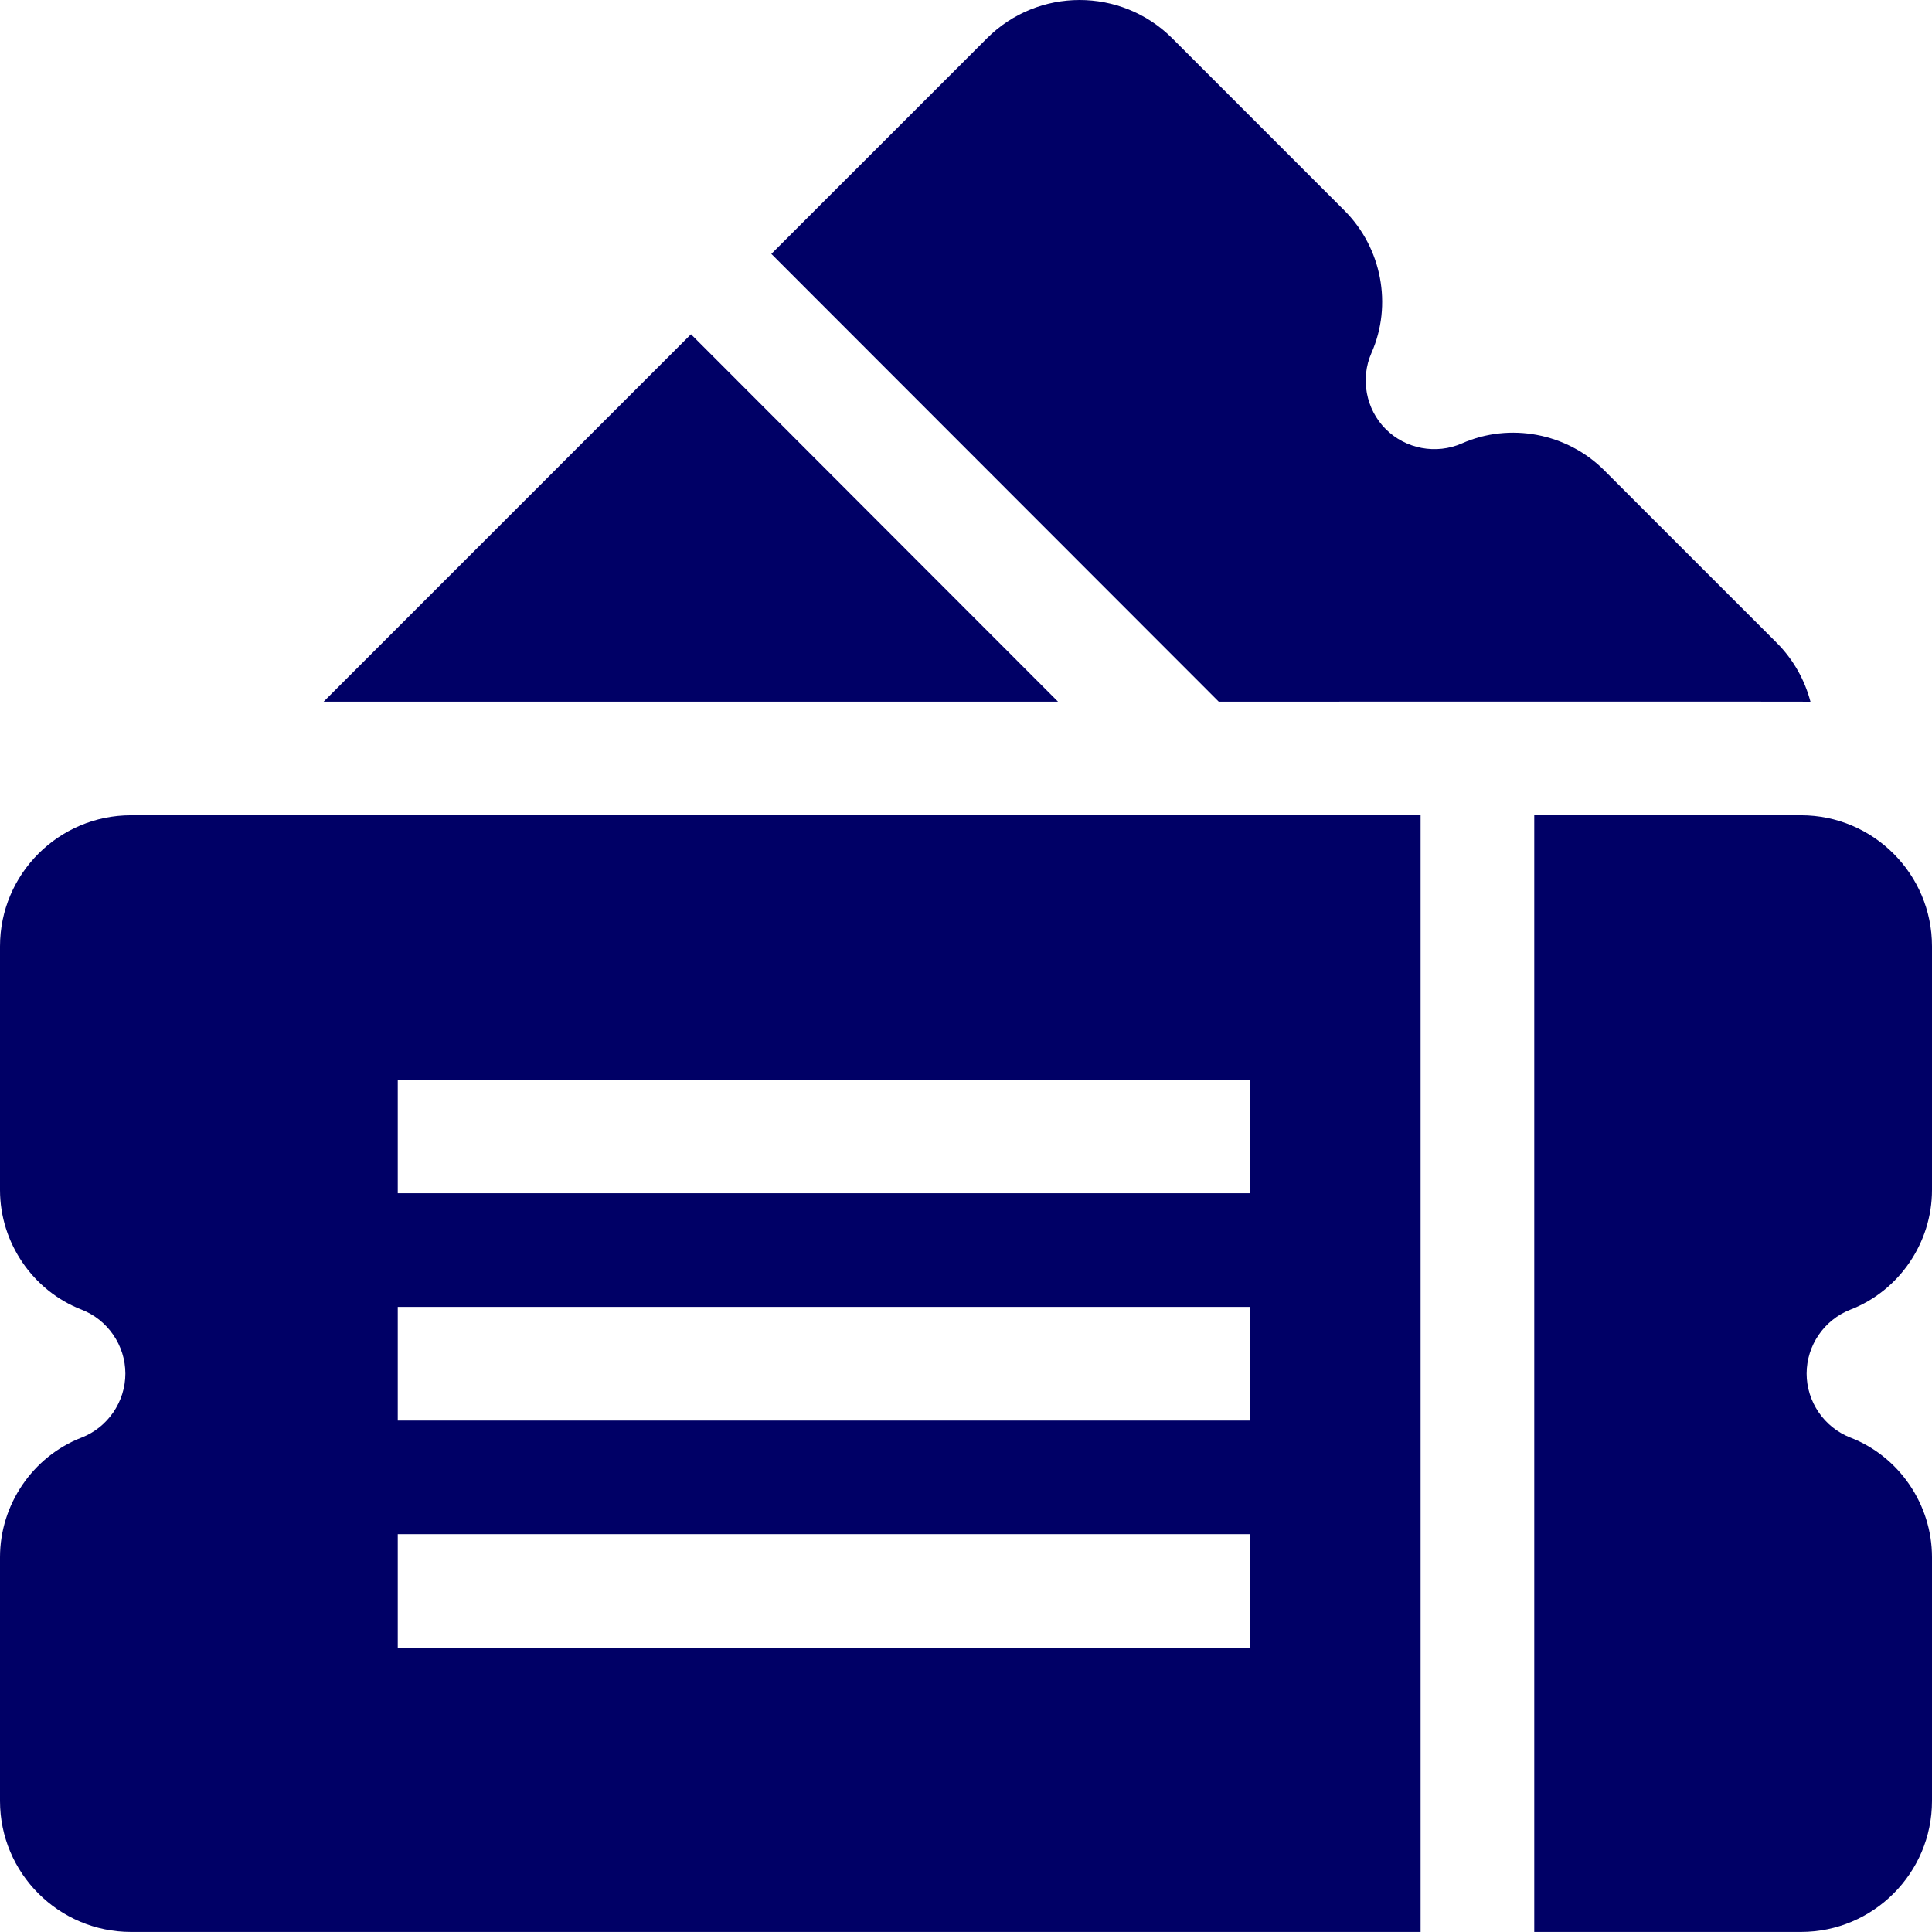
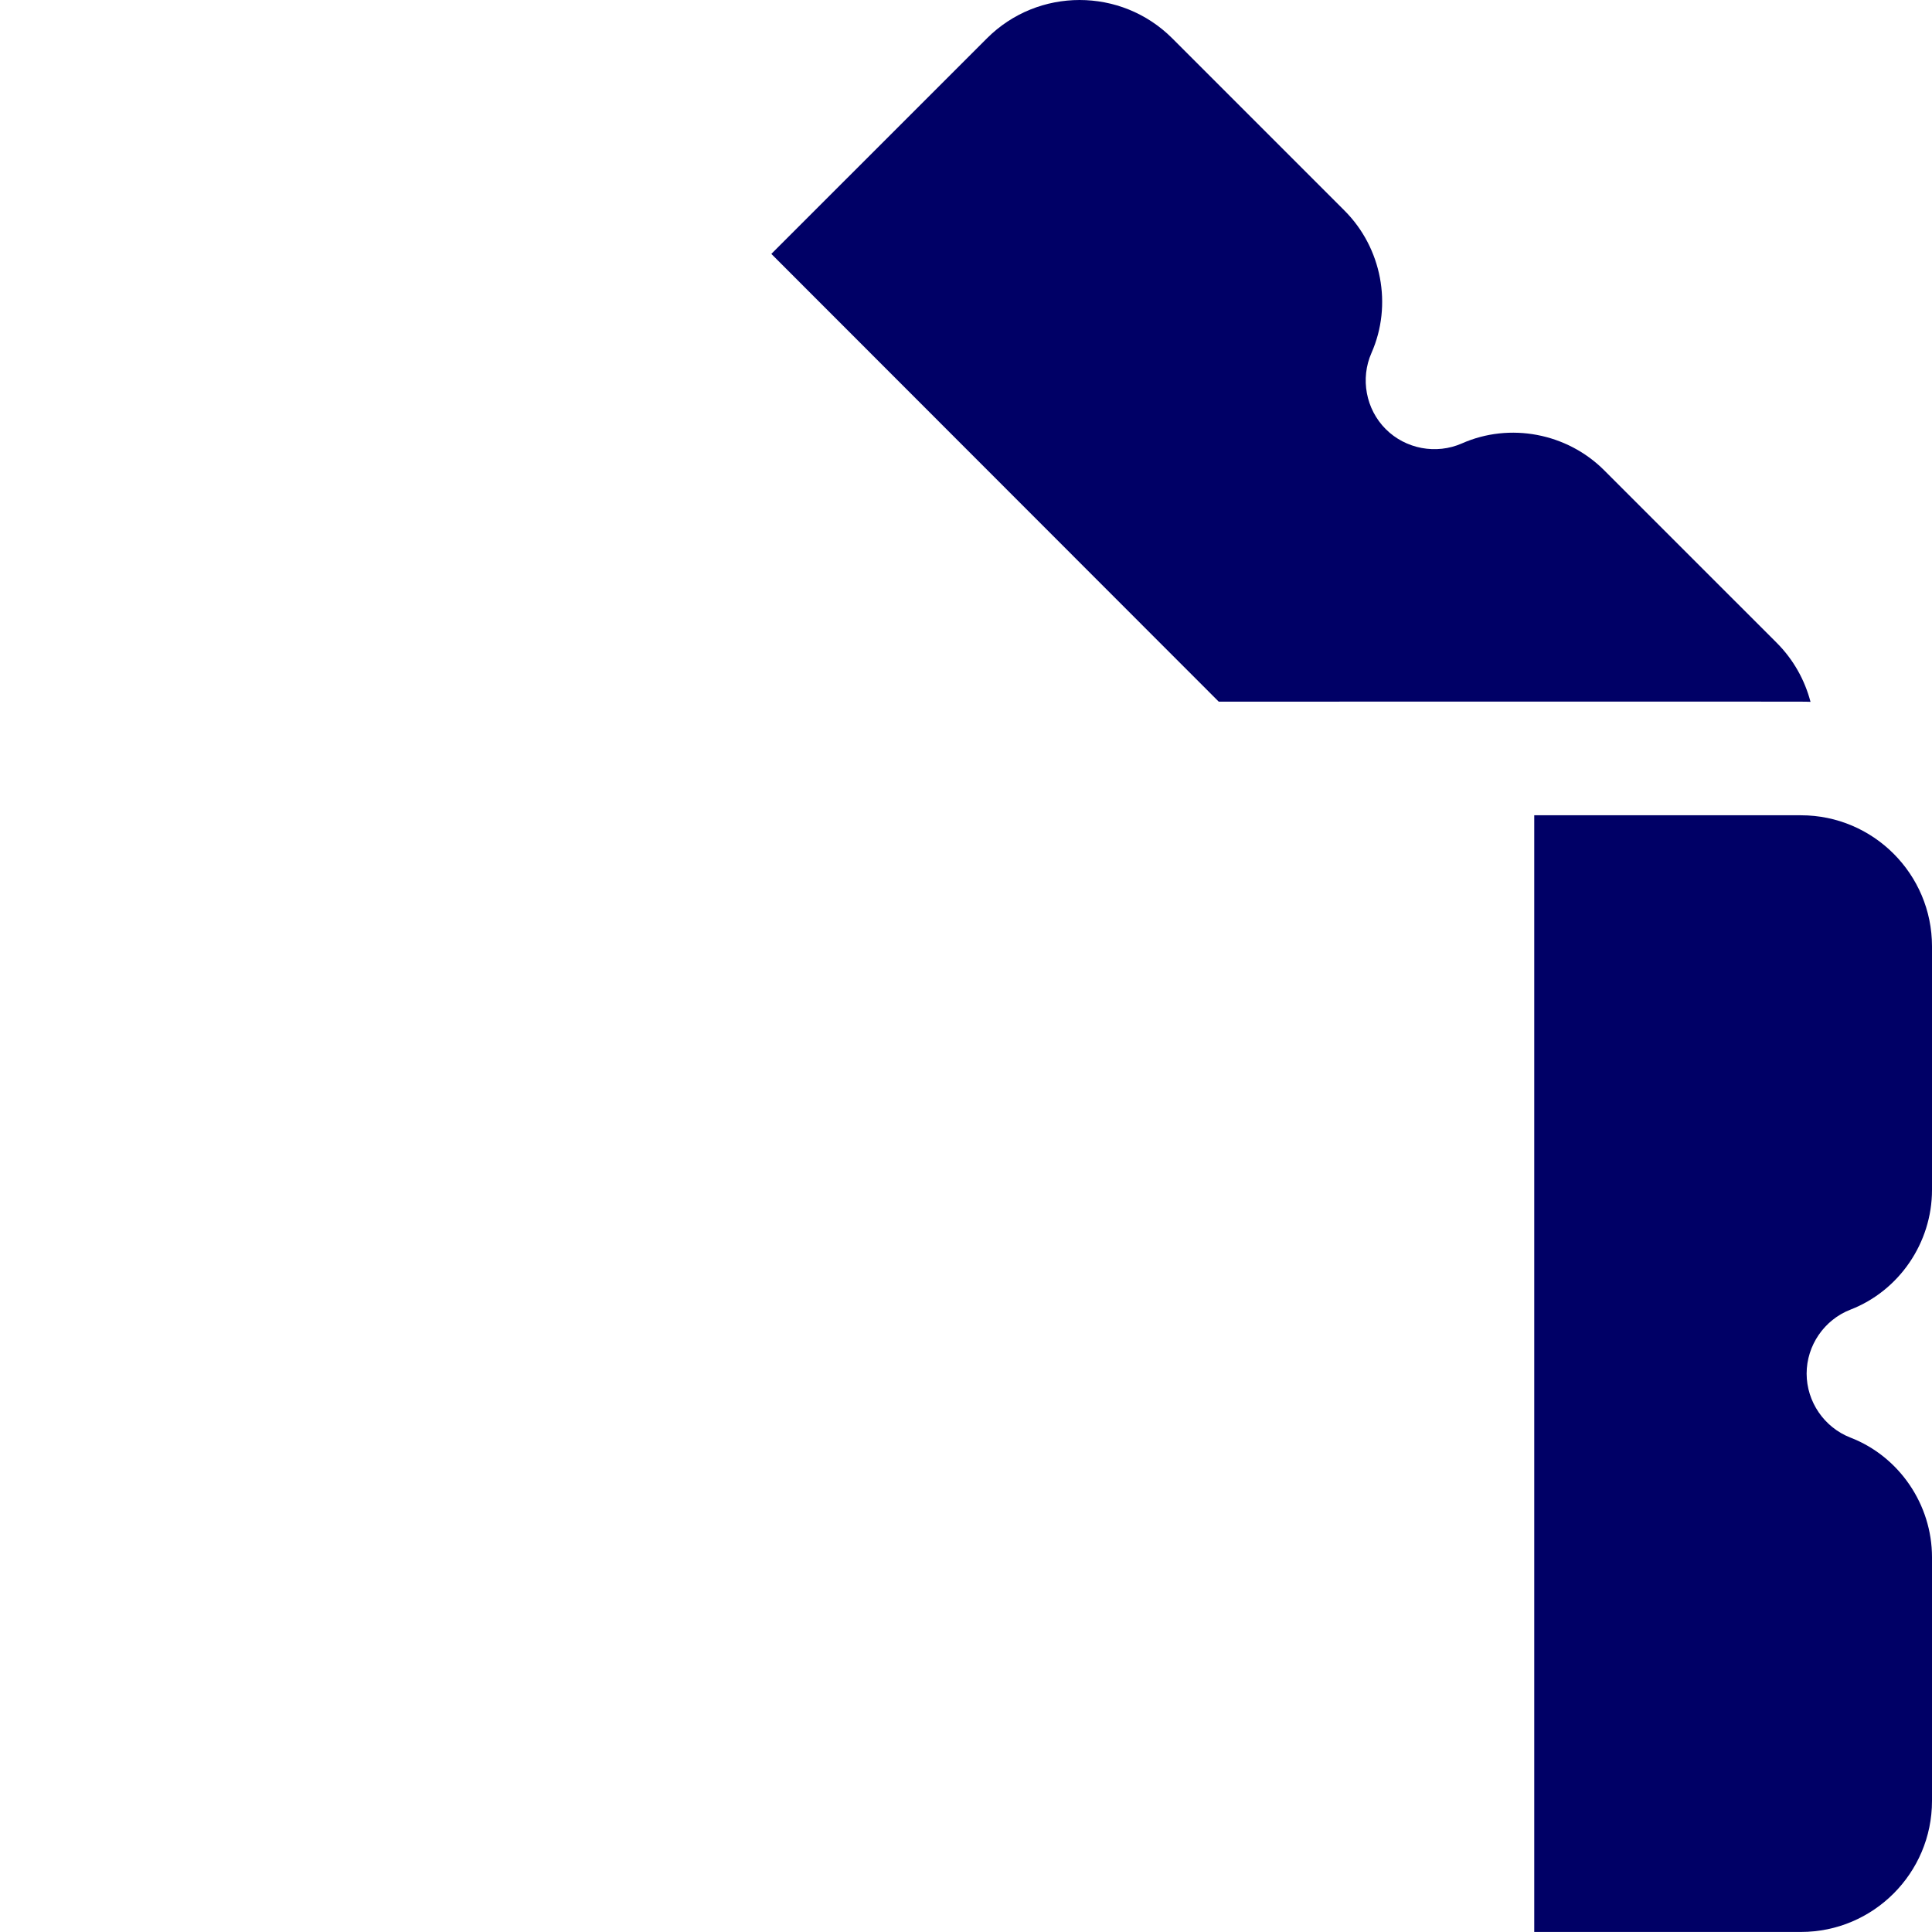
<svg xmlns="http://www.w3.org/2000/svg" width="74" height="74" viewBox="0 0 74 74" fill="none">
  <path d="M46.68 26.874C70.755 26.874 68.977 26.869 69.347 26.883C69.129 26.052 68.697 25.265 68.046 24.615L61.445 18.014C60.019 16.587 57.829 16.173 55.996 16.983C55.011 17.418 53.838 17.198 53.077 16.436C52.315 15.675 52.096 14.502 52.531 13.518C53.34 11.685 52.926 9.494 51.499 8.068L44.899 1.467C42.942 -0.489 39.759 -0.489 37.803 1.467L29.544 9.725C31.872 12.054 44.359 24.551 46.68 26.874Z" fill="#000066" />
-   <path d="M26.466 12.803L12.396 26.874H40.524C40.473 26.823 39.396 25.745 26.466 12.803Z" fill="#000066" />
  <path d="M70.876 50.162C72.744 49.439 74 47.597 74 45.579V36.245C74 33.478 71.749 31.227 68.982 31.227H58.765V73.998H68.982C71.749 73.998 74 71.747 74 68.98V59.645C74 57.628 72.745 55.786 70.876 55.063C69.872 54.674 69.198 53.689 69.198 52.612C69.198 51.535 69.872 50.551 70.876 50.162Z" fill="#000066" />
-   <path d="M0 36.245V45.579C0 47.597 1.256 49.439 3.124 50.162C4.128 50.551 4.802 51.535 4.802 52.612C4.802 53.689 4.128 54.674 3.124 55.063C1.255 55.786 0 57.628 0 59.645V68.98C0 71.747 2.251 73.998 5.018 73.998H54.412V31.227H5.018C2.251 31.227 0 33.478 0 36.245ZM15.235 41.351H47.882V45.704H15.235V41.351ZM15.235 50.057H47.882V54.41H15.235V50.057ZM15.235 58.762H47.882V63.115H15.235V58.762Z" fill="#000066" />
</svg>